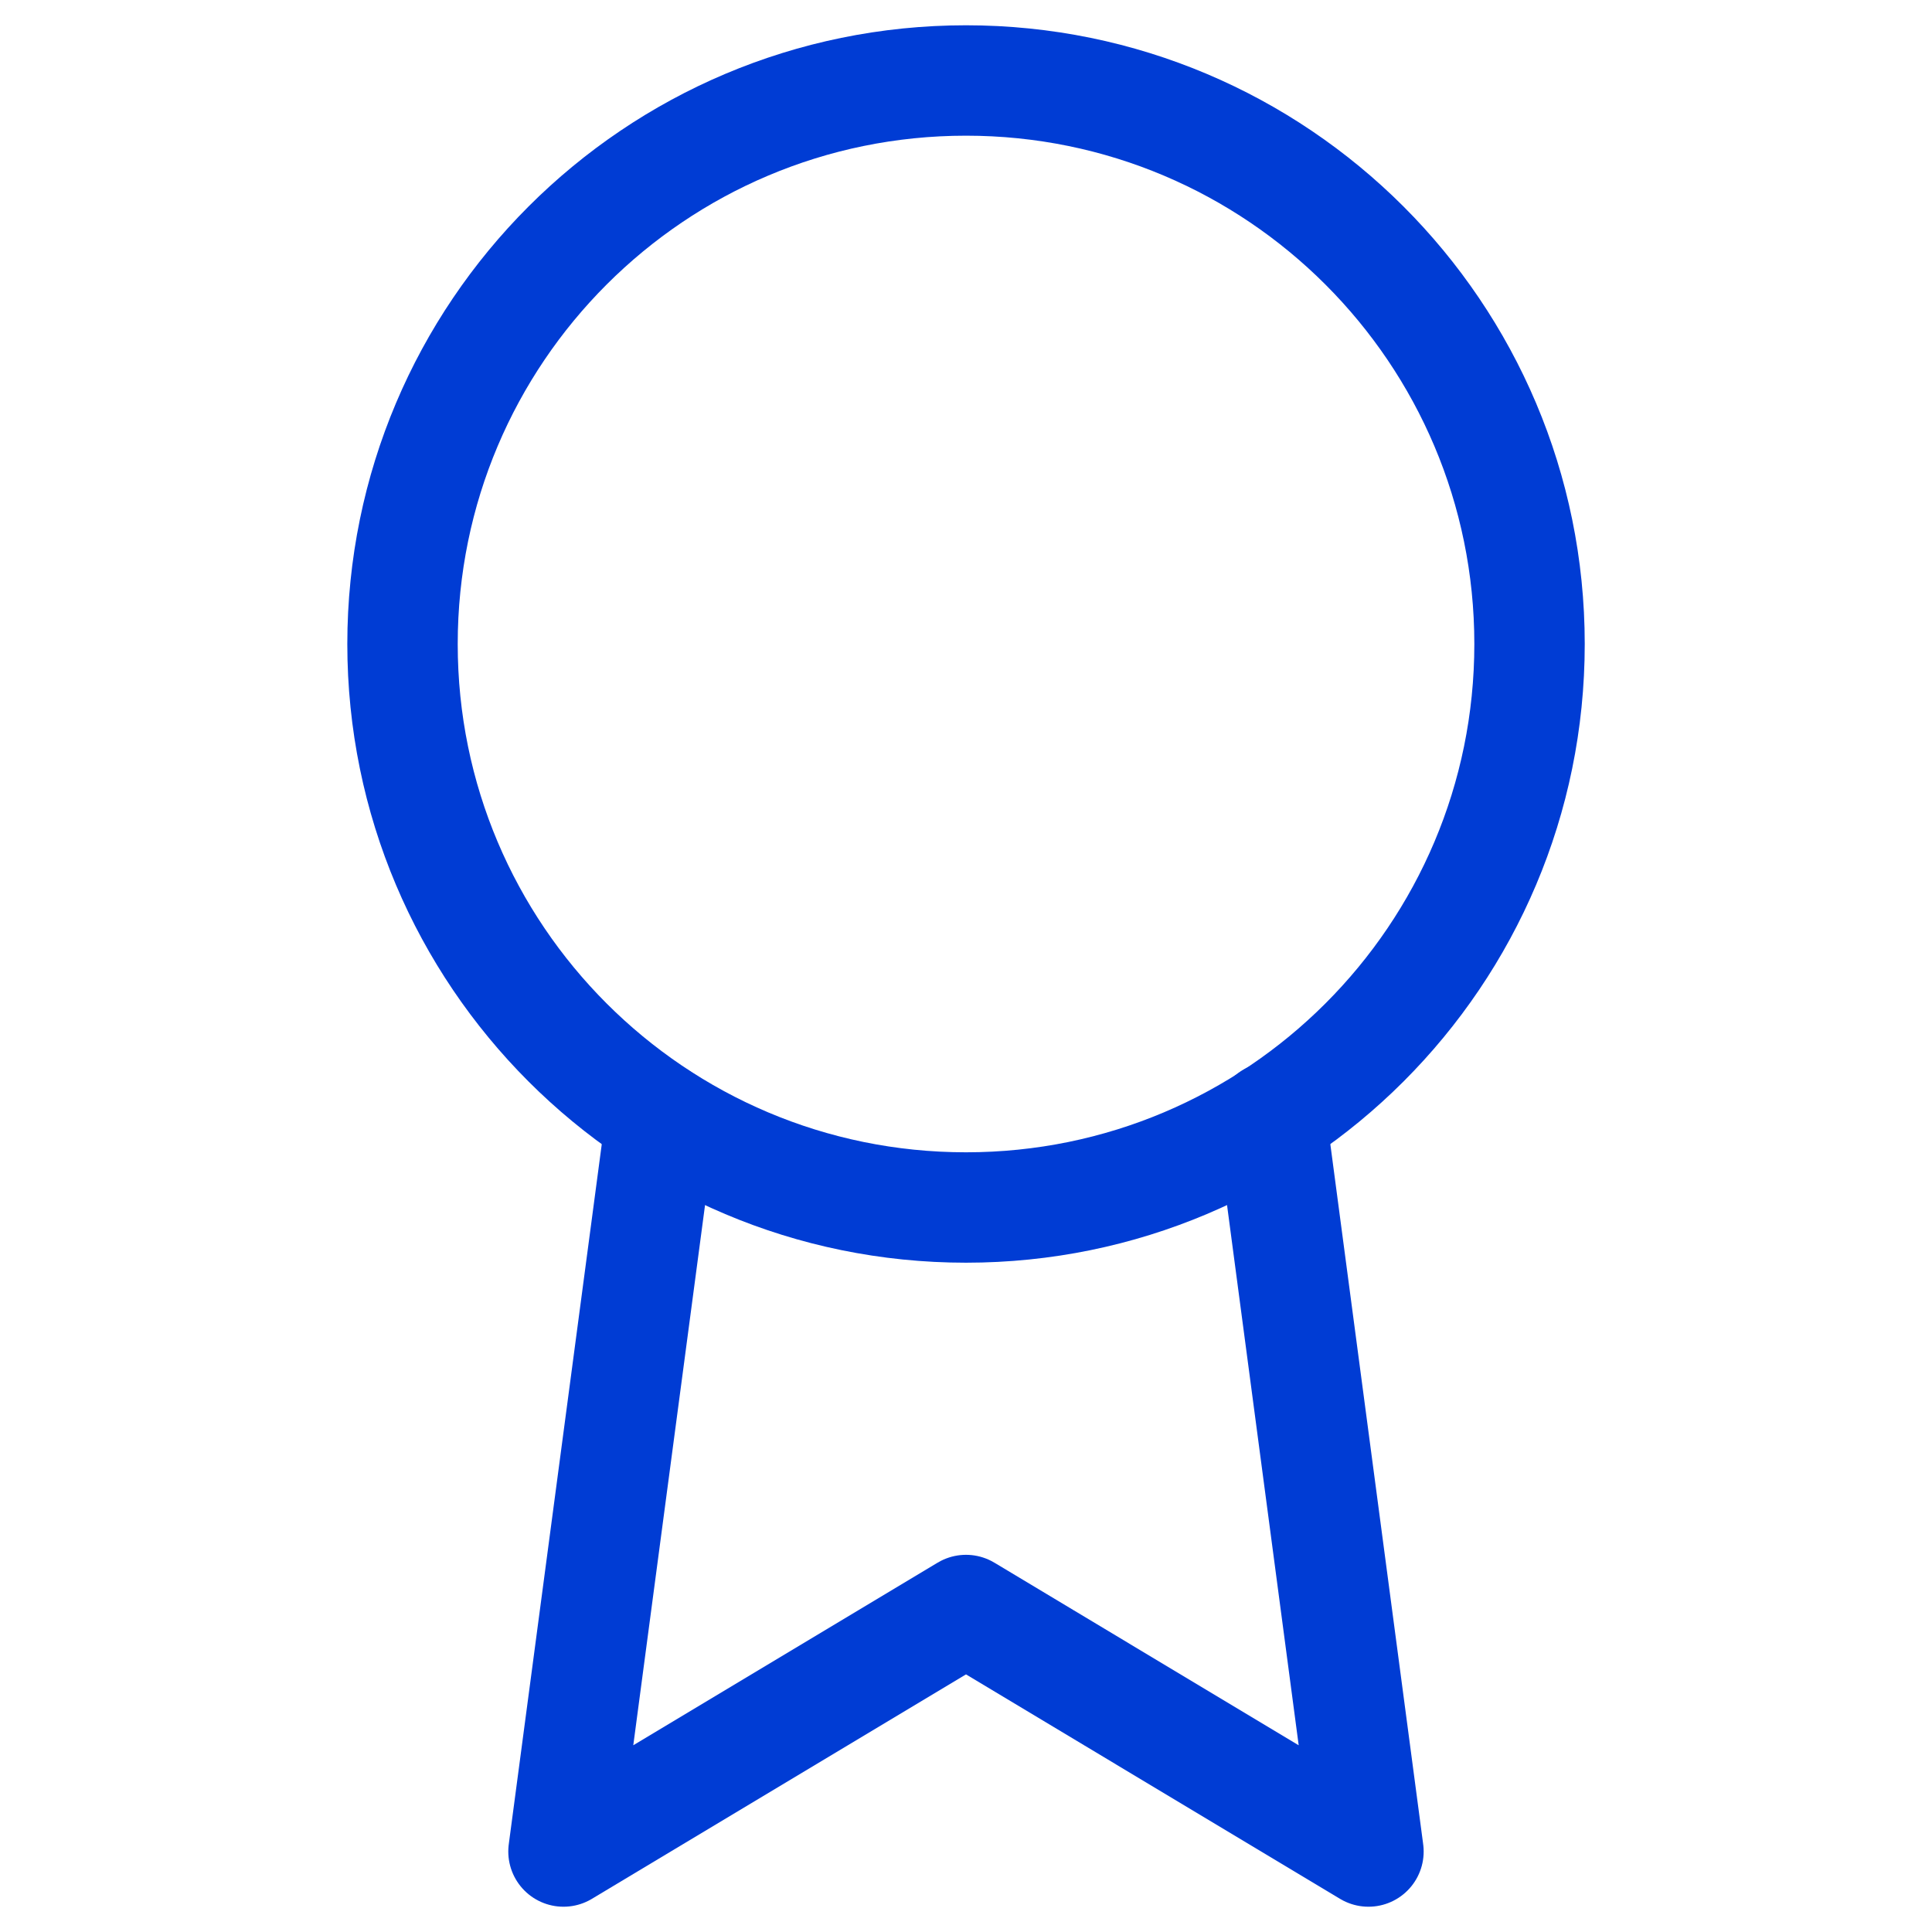
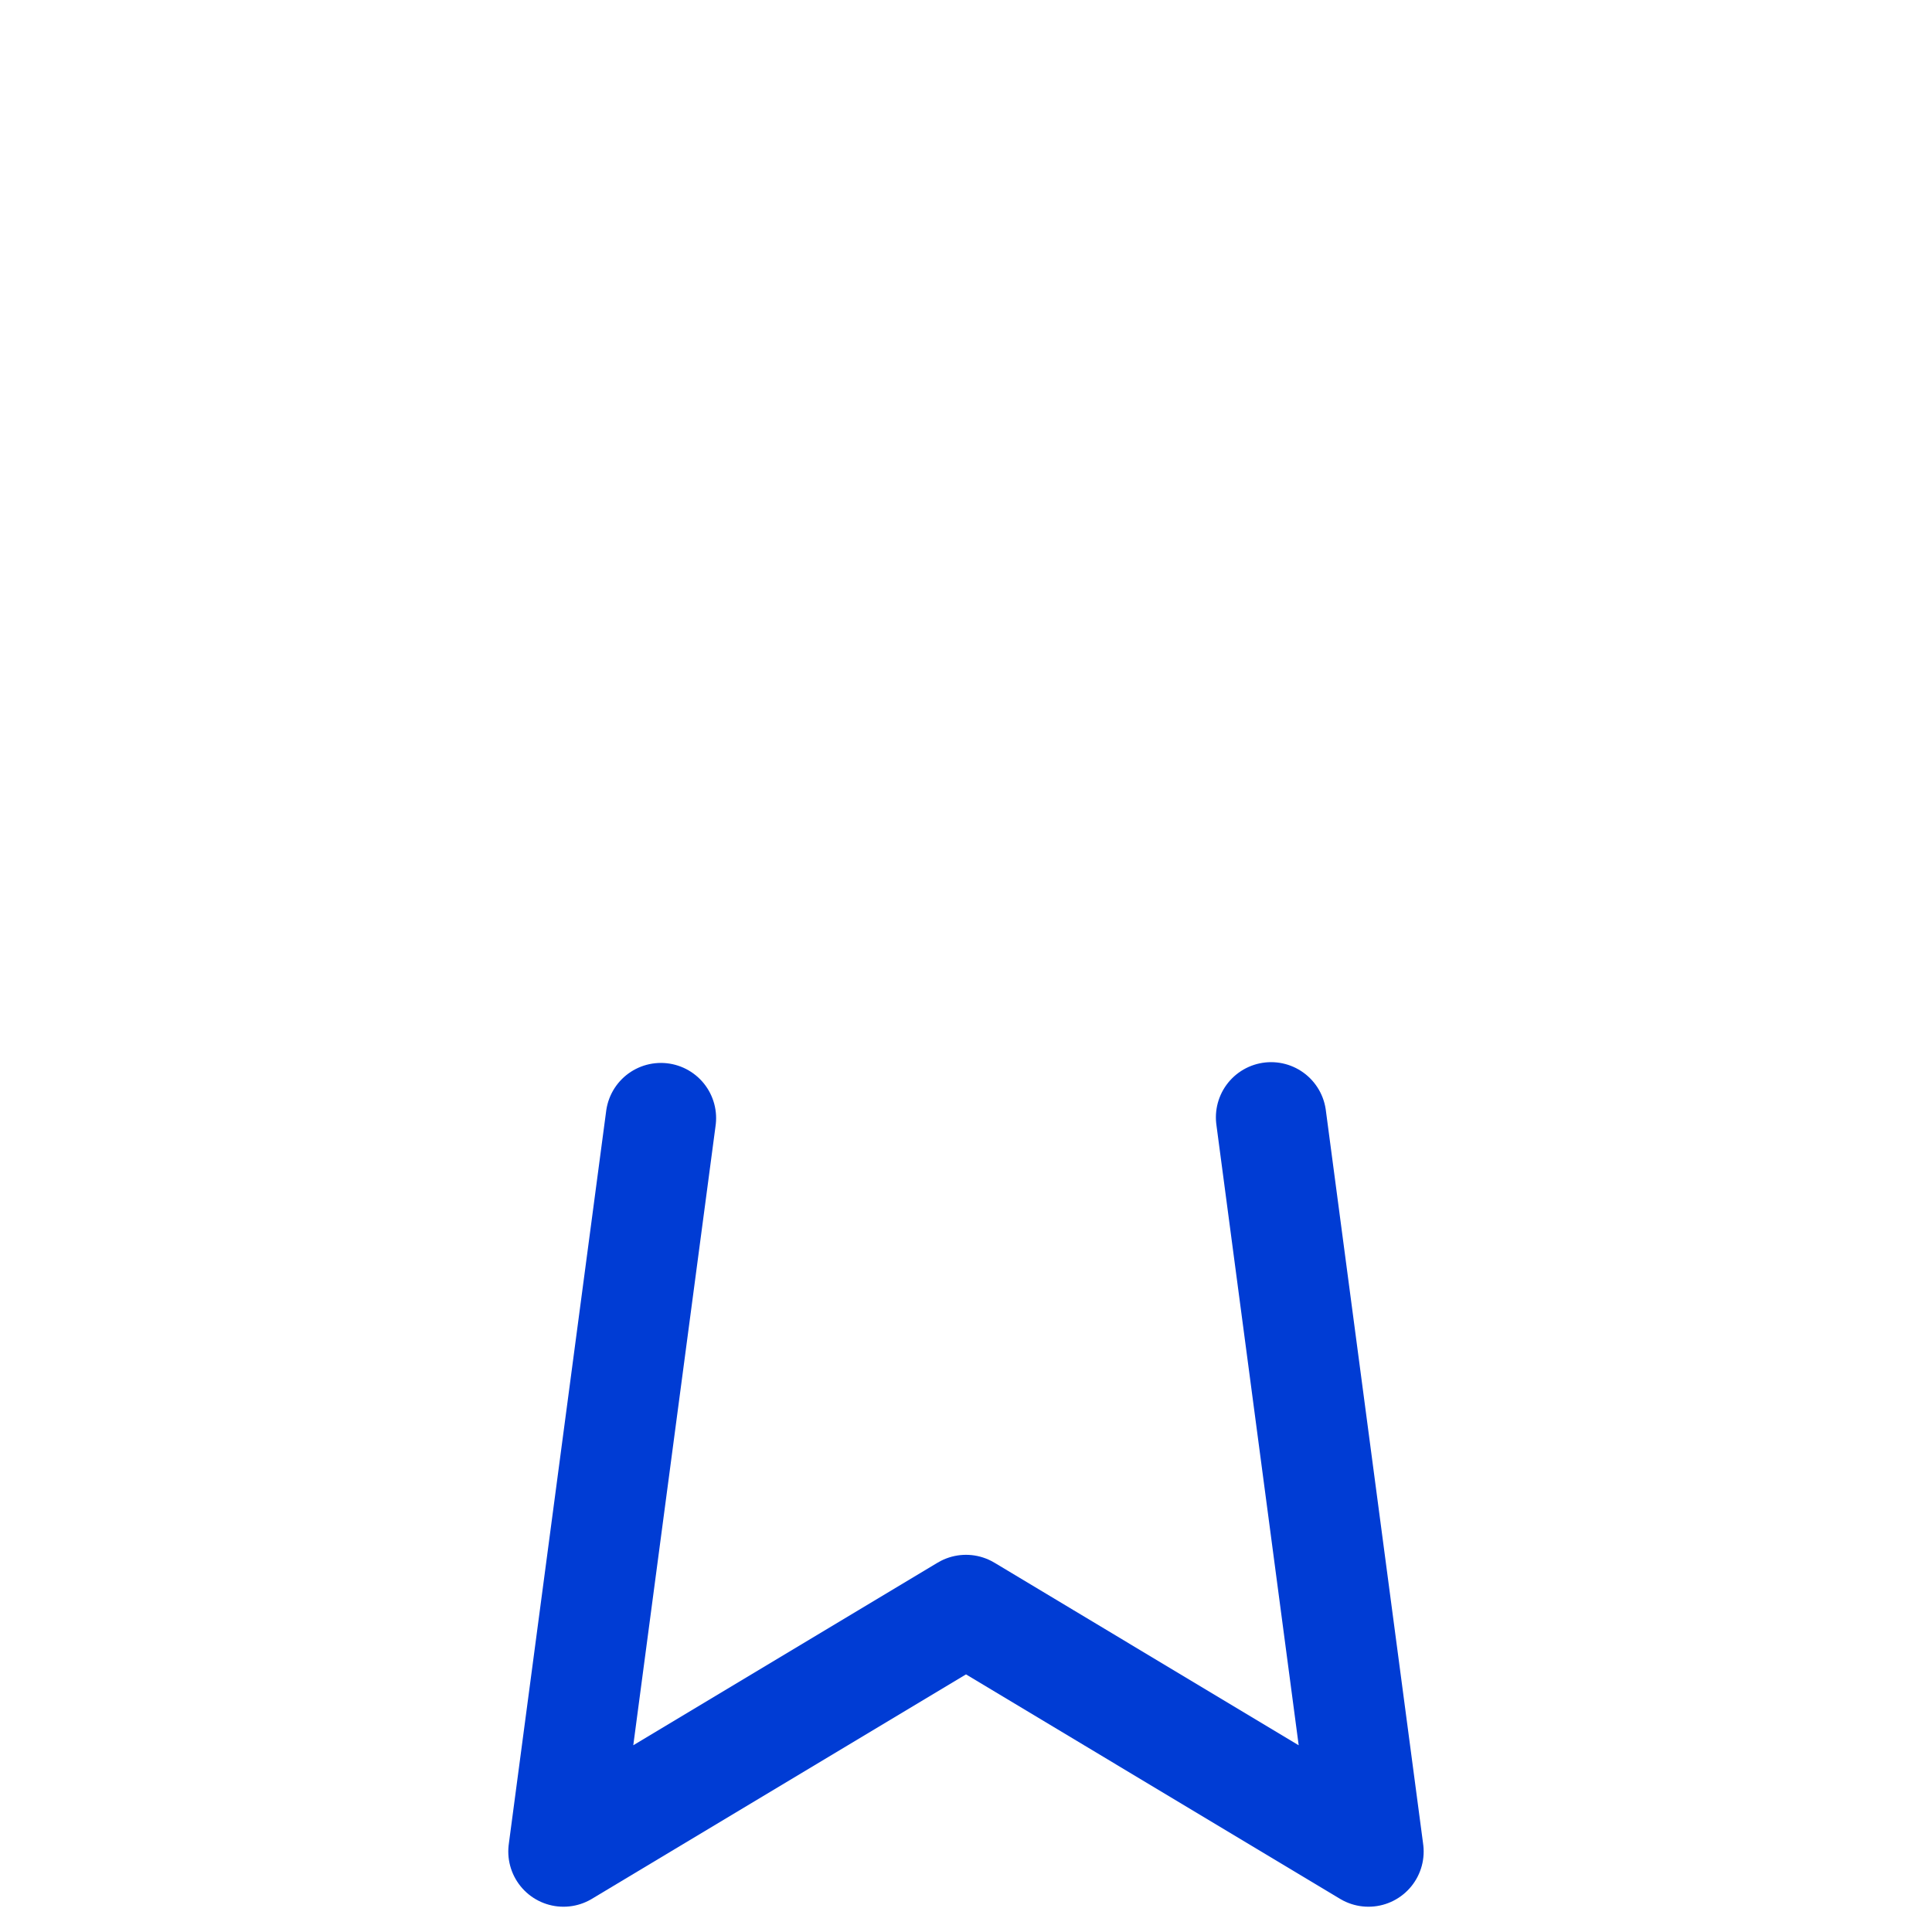
<svg xmlns="http://www.w3.org/2000/svg" width="35" height="35" viewBox="0 0 35 35" fill="none">
-   <path d="M17.5 21.875C23.138 21.875 27.709 17.305 27.709 11.667C27.709 6.029 23.138 1.458 17.5 1.458C11.862 1.458 7.292 6.029 7.292 11.667C7.292 17.305 11.862 21.875 17.5 21.875Z" stroke="#003CD4" stroke-width="2" stroke-linecap="round" stroke-linejoin="round" />
  <path d="M11.973 20.256L10.208 33.542L17.5 29.167L24.791 33.542L23.027 20.242" stroke="#003CD4" stroke-width="2" stroke-linecap="round" stroke-linejoin="round" />
</svg>